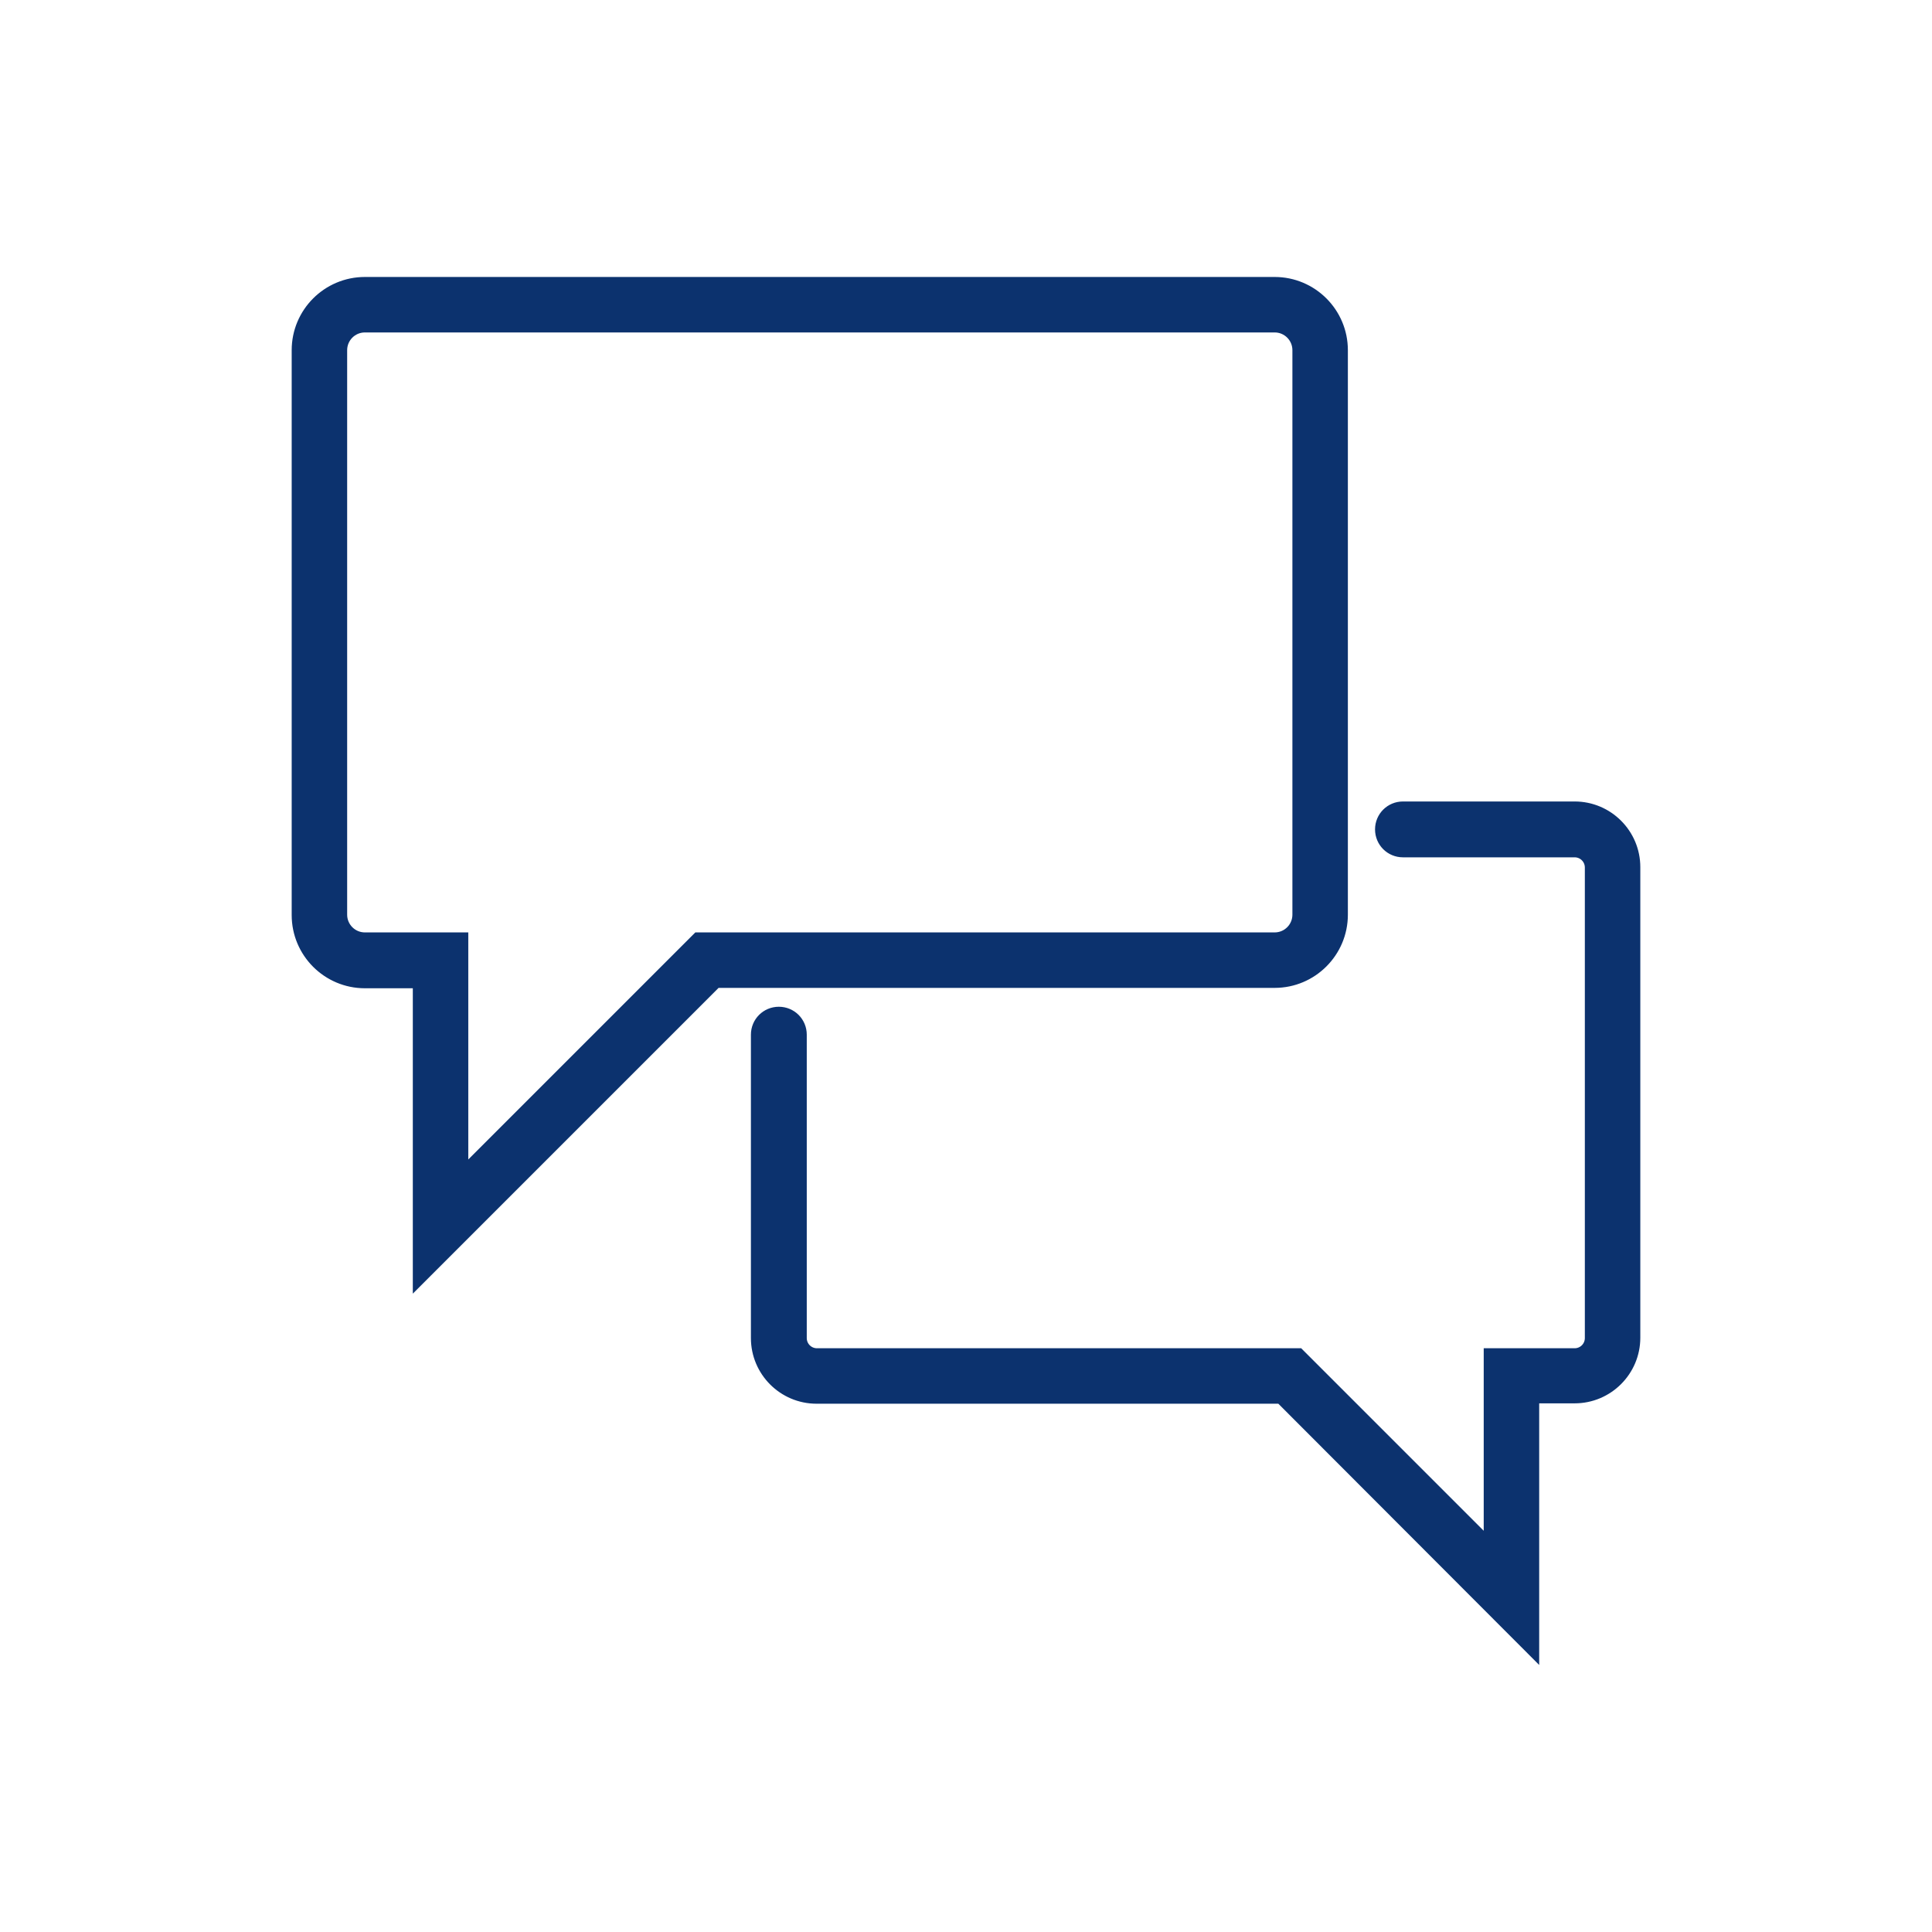
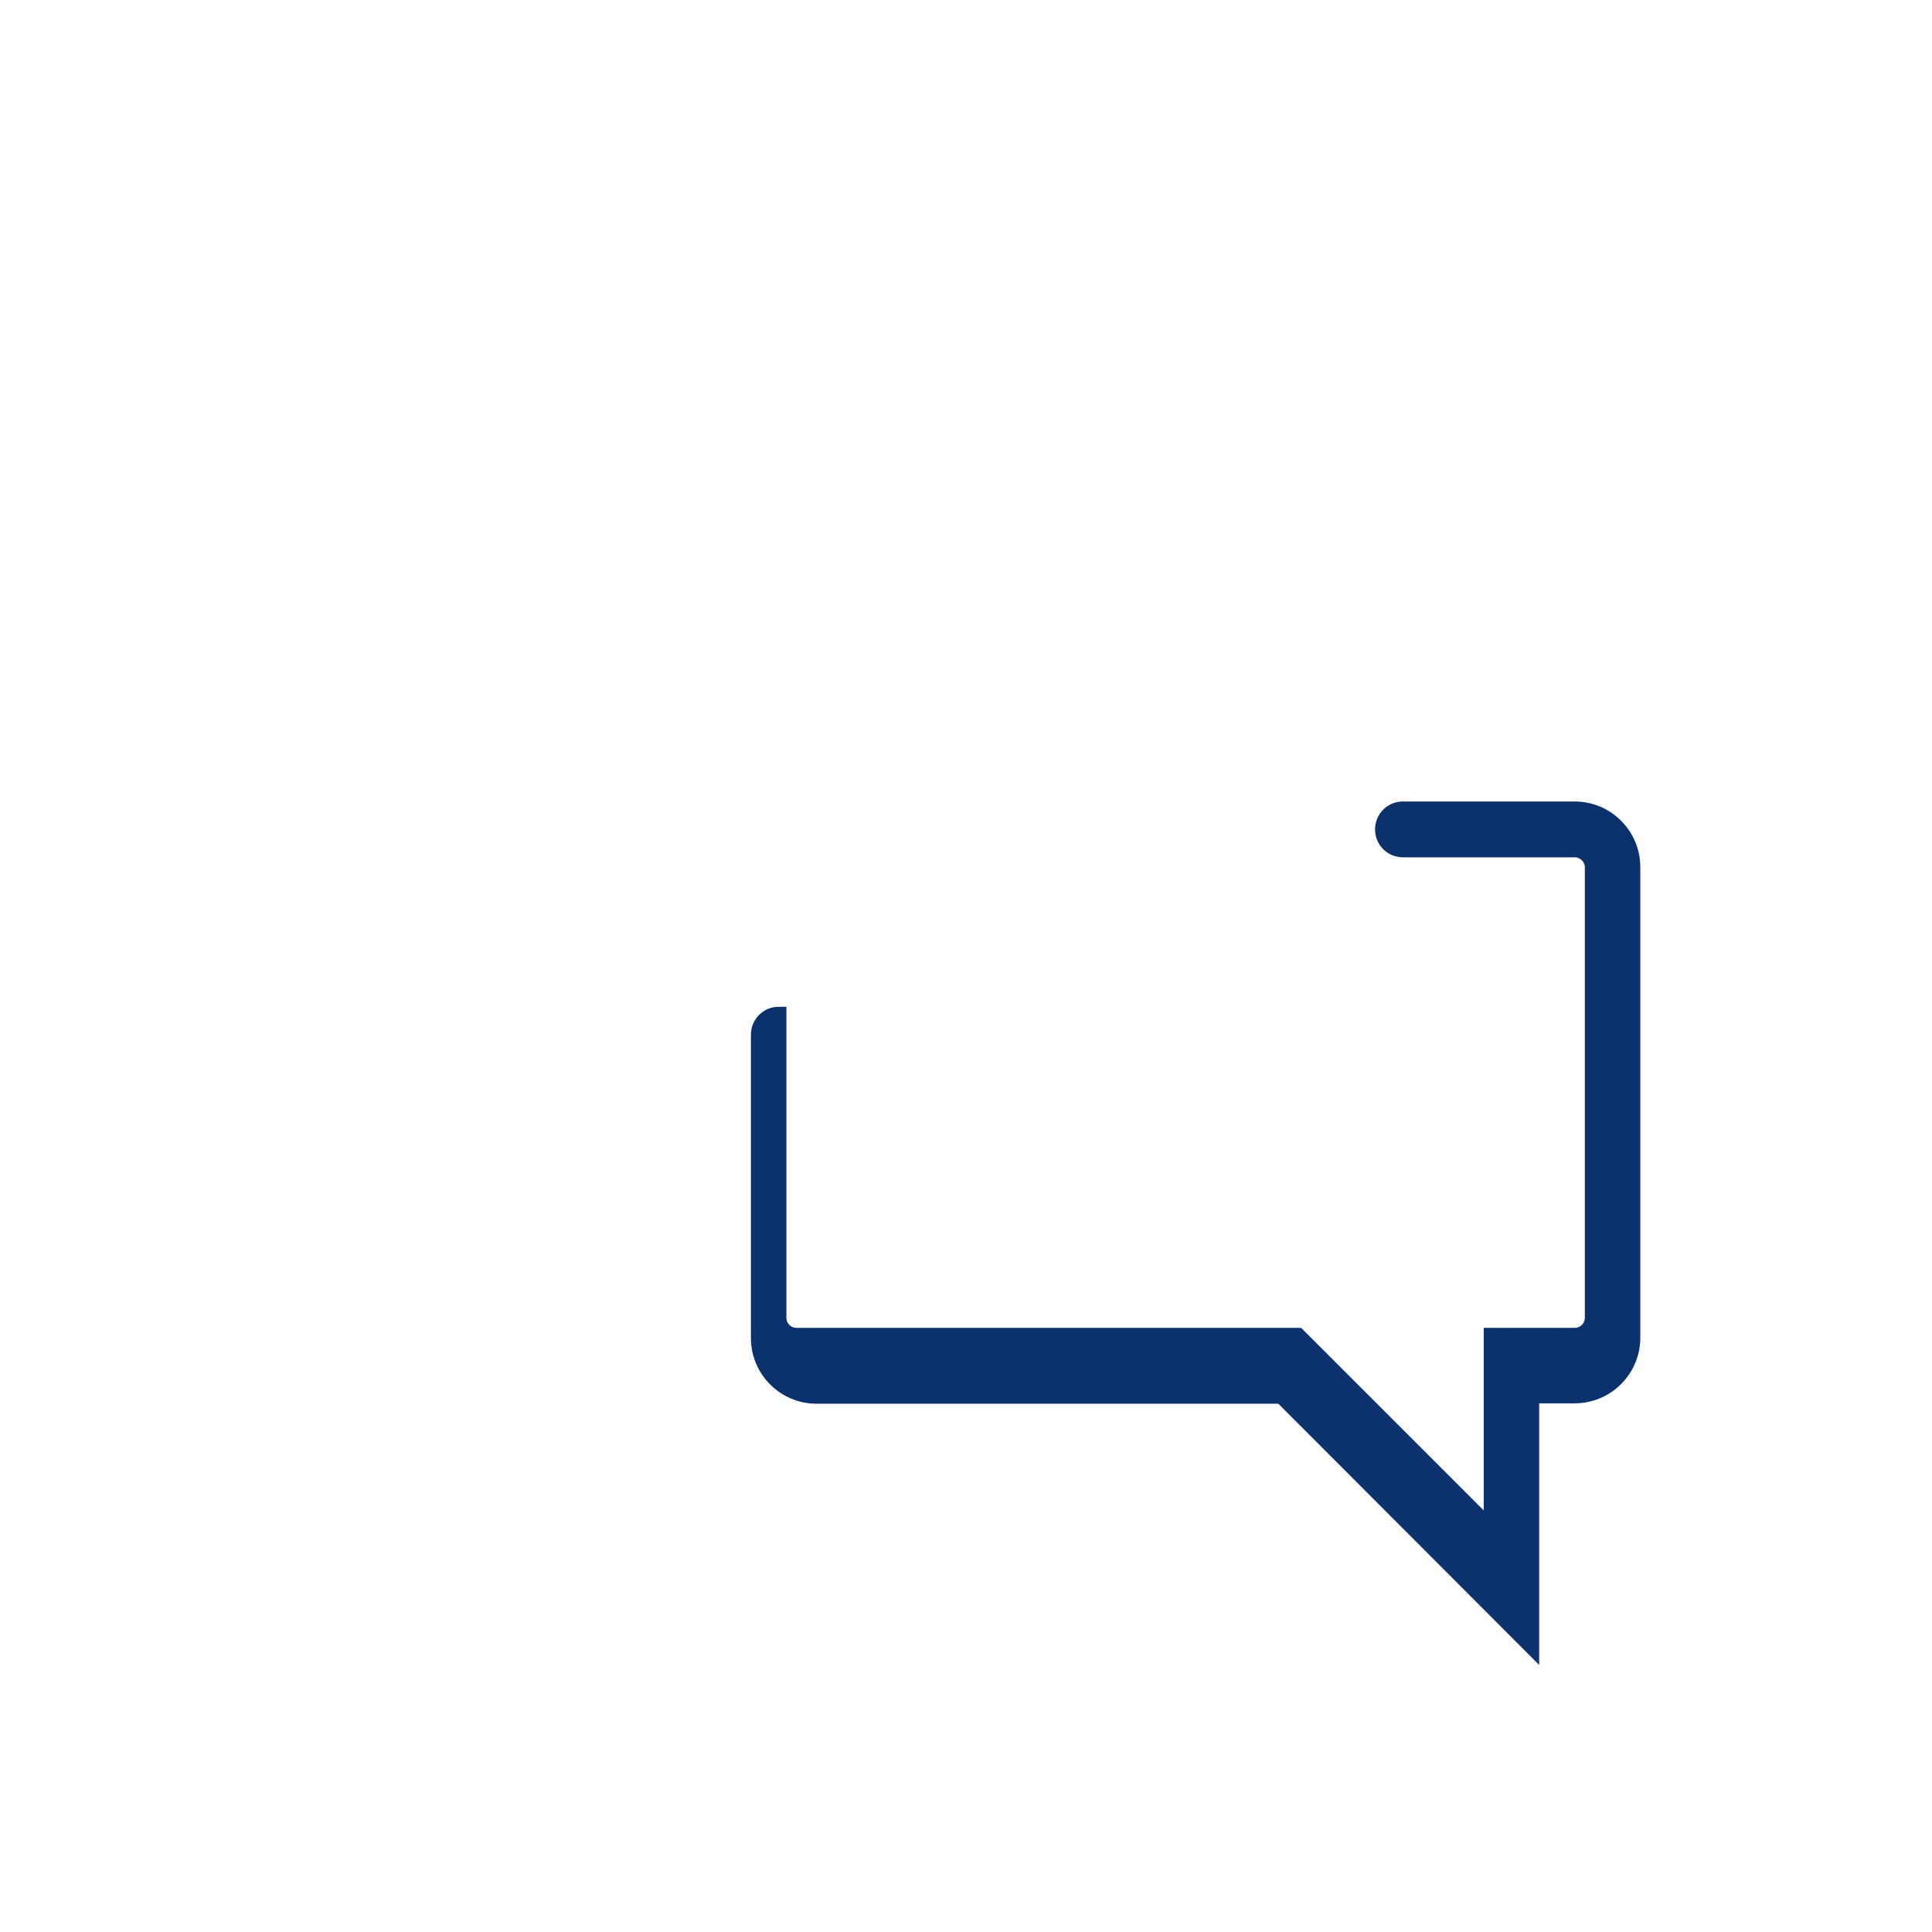
<svg xmlns="http://www.w3.org/2000/svg" version="1.1" id="Ebene_1" x="0px" y="0px" viewBox="0 0 512 512" style="enable-background:new 0 0 512 512;" xml:space="preserve">
  <style type="text/css">
	.st0{fill:#0C326E;stroke:#0C326E;stroke-width:4;stroke-miterlimit:10;}
</style>
-   <path class="st0" d="M111.4,338v-78.1H96.7c-9.6,0-17.4-7.8-17.4-17.4V92.8c0-9.6,7.8-17.4,17.4-17.4h241.1  c9.6,0,17.4,7.8,17.4,17.4v149.6c0,9.6-7.8,17.4-17.4,17.4H189.6L111.4,338z M96.7,86.1c-3.7,0-6.7,3-6.7,6.7v149.6  c0,3.7,3,6.7,6.7,6.7h25.4v63l63-63h152.7c3.7,0,6.7-3,6.7-6.7V92.8c0-3.7-3-6.7-6.7-6.7L96.7,86.1L96.7,86.1z" />
-   <path class="st0" d="M405.9,436.4L339.6,370H216.4c-8.5,0-15.4-6.9-15.4-15.4v-80.4c0-3,2.4-5.4,5.4-5.4s5.4,2.4,5.4,5.4v80.4  c0,2.6,2.1,4.7,4.7,4.7H344l51.2,51.2v-51.2h22.1c2.6,0,4.7-2.1,4.7-4.7V229.9c0-2.6-2.1-4.7-4.7-4.7h-45.5c-3,0-5.4-2.4-5.4-5.4  s2.4-5.4,5.4-5.4h45.5c8.5,0,15.4,6.9,15.4,15.4v124.7c0,8.5-6.9,15.4-15.4,15.4h-11.4L405.9,436.4z" />
+   <path class="st0" d="M405.9,436.4L339.6,370H216.4c-8.5,0-15.4-6.9-15.4-15.4v-80.4c0-3,2.4-5.4,5.4-5.4v80.4  c0,2.6,2.1,4.7,4.7,4.7H344l51.2,51.2v-51.2h22.1c2.6,0,4.7-2.1,4.7-4.7V229.9c0-2.6-2.1-4.7-4.7-4.7h-45.5c-3,0-5.4-2.4-5.4-5.4  s2.4-5.4,5.4-5.4h45.5c8.5,0,15.4,6.9,15.4,15.4v124.7c0,8.5-6.9,15.4-15.4,15.4h-11.4L405.9,436.4z" />
</svg>